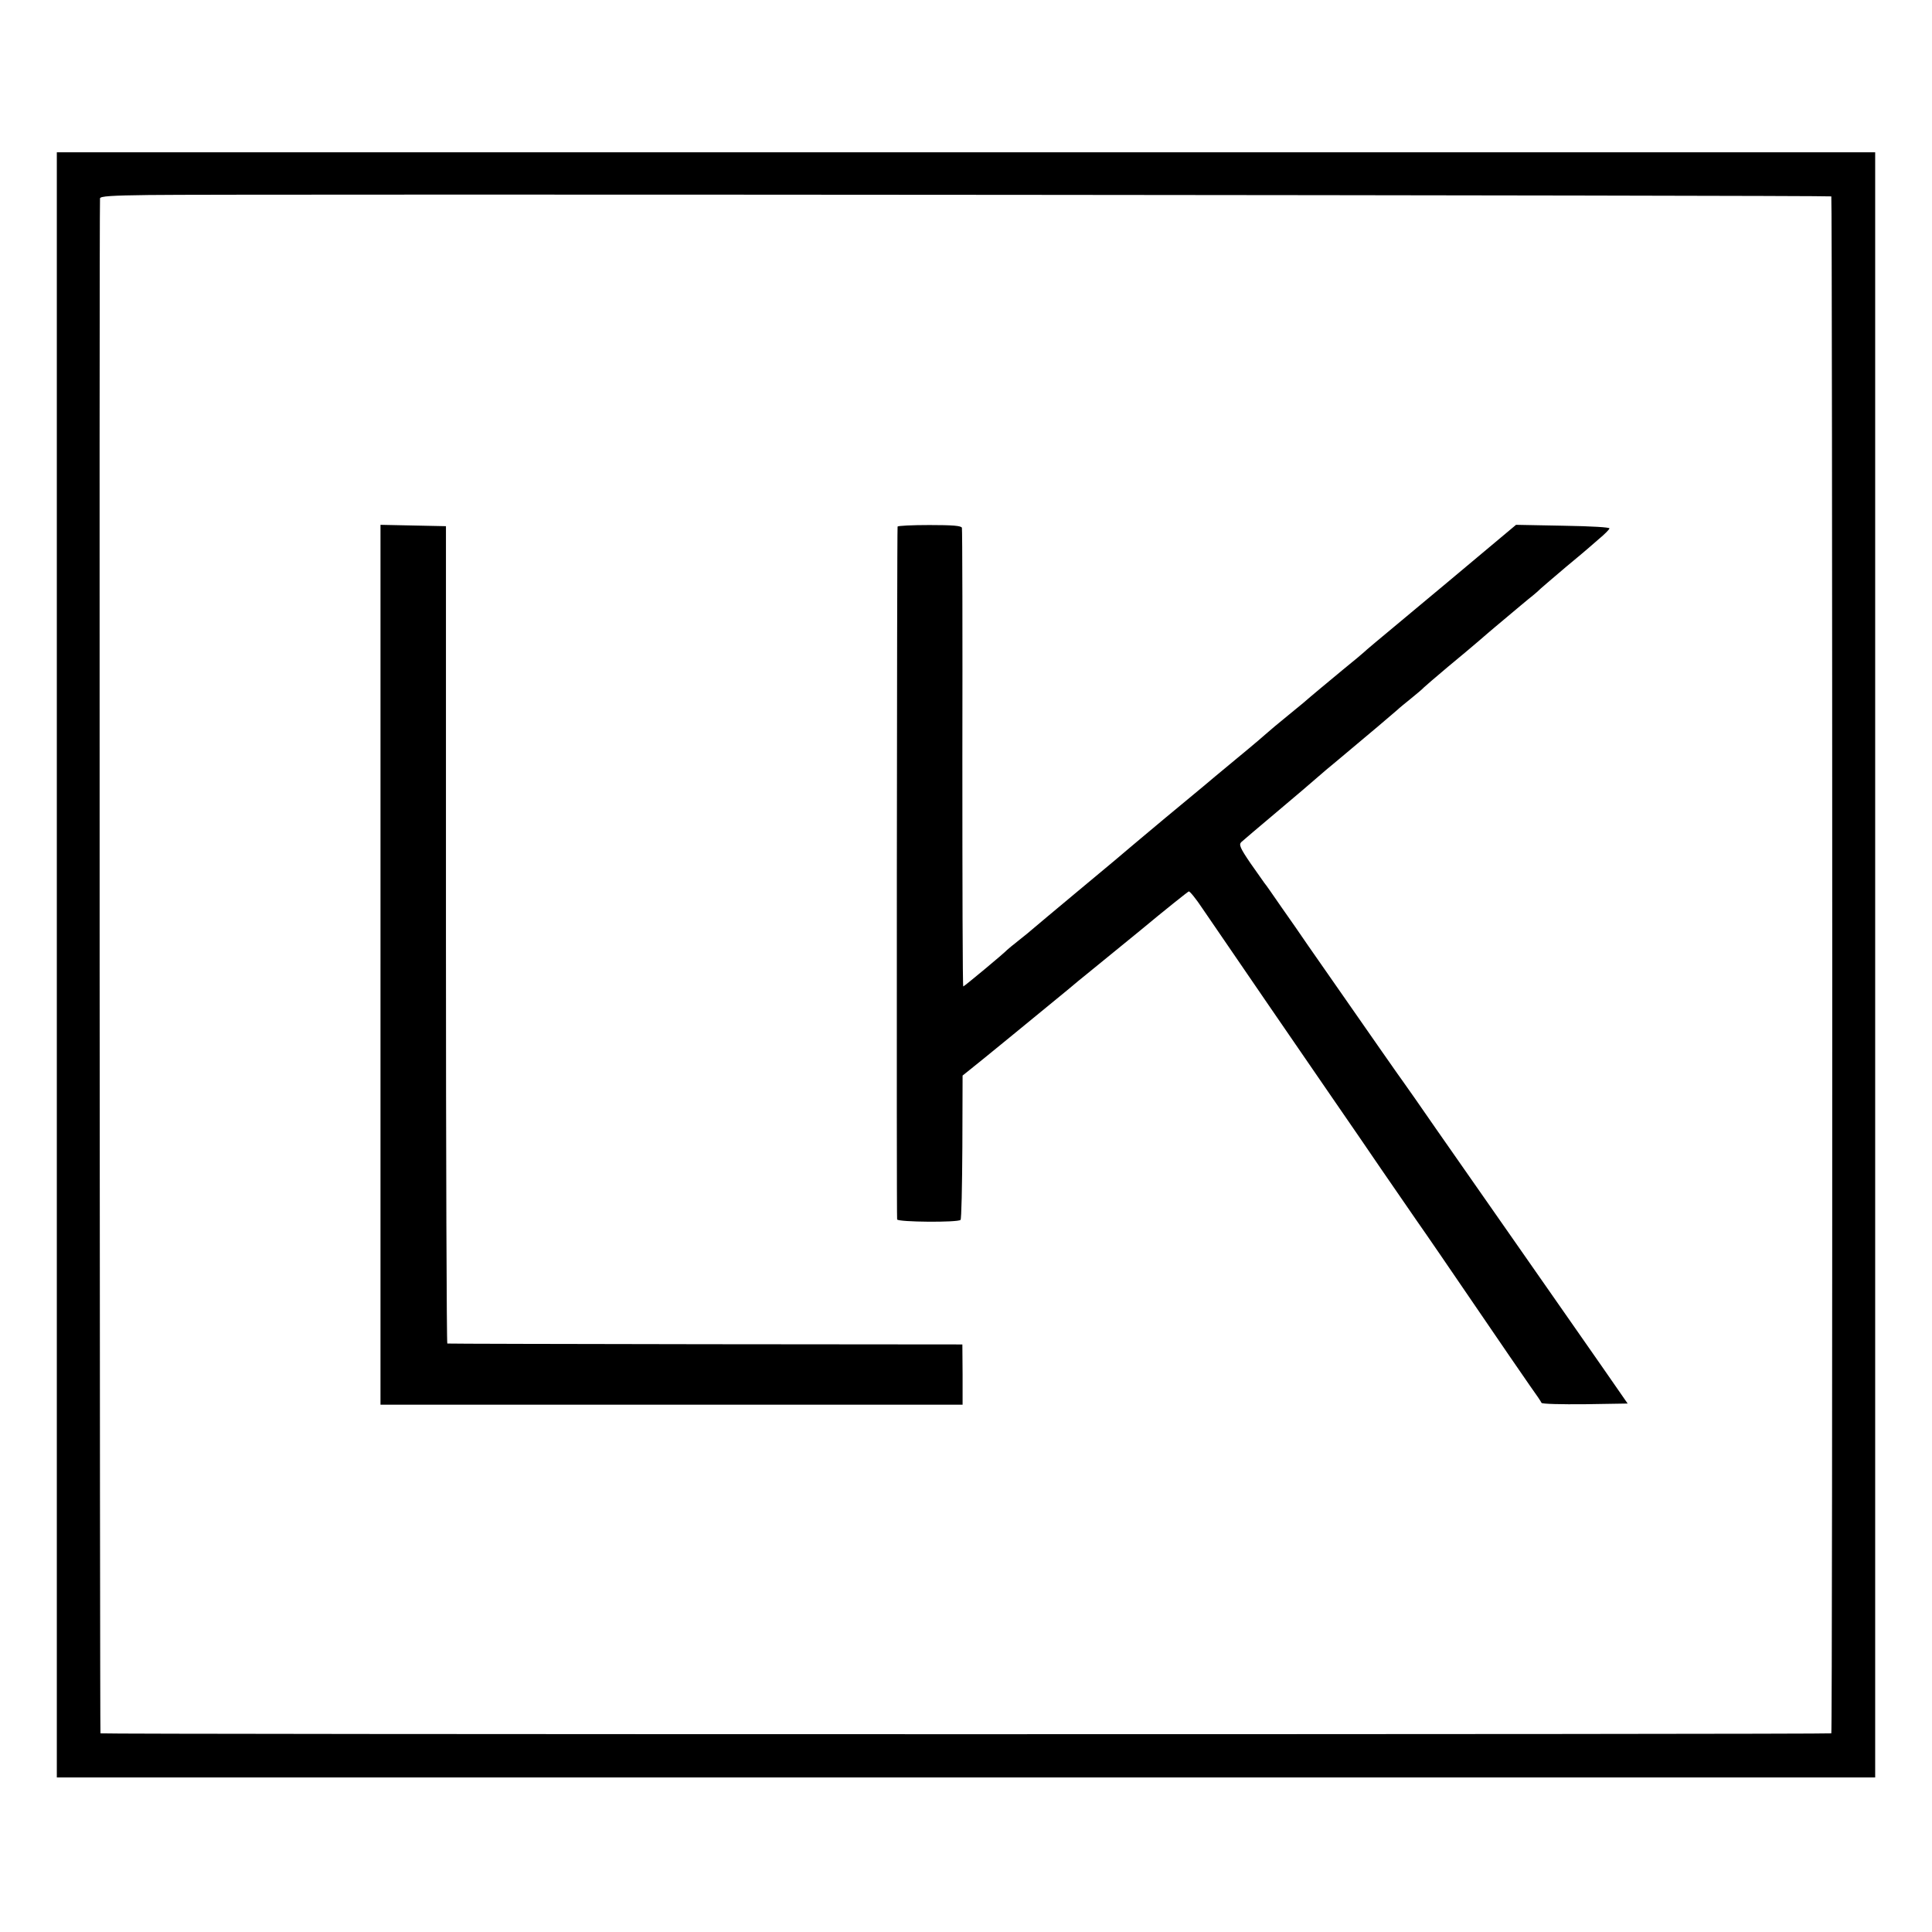
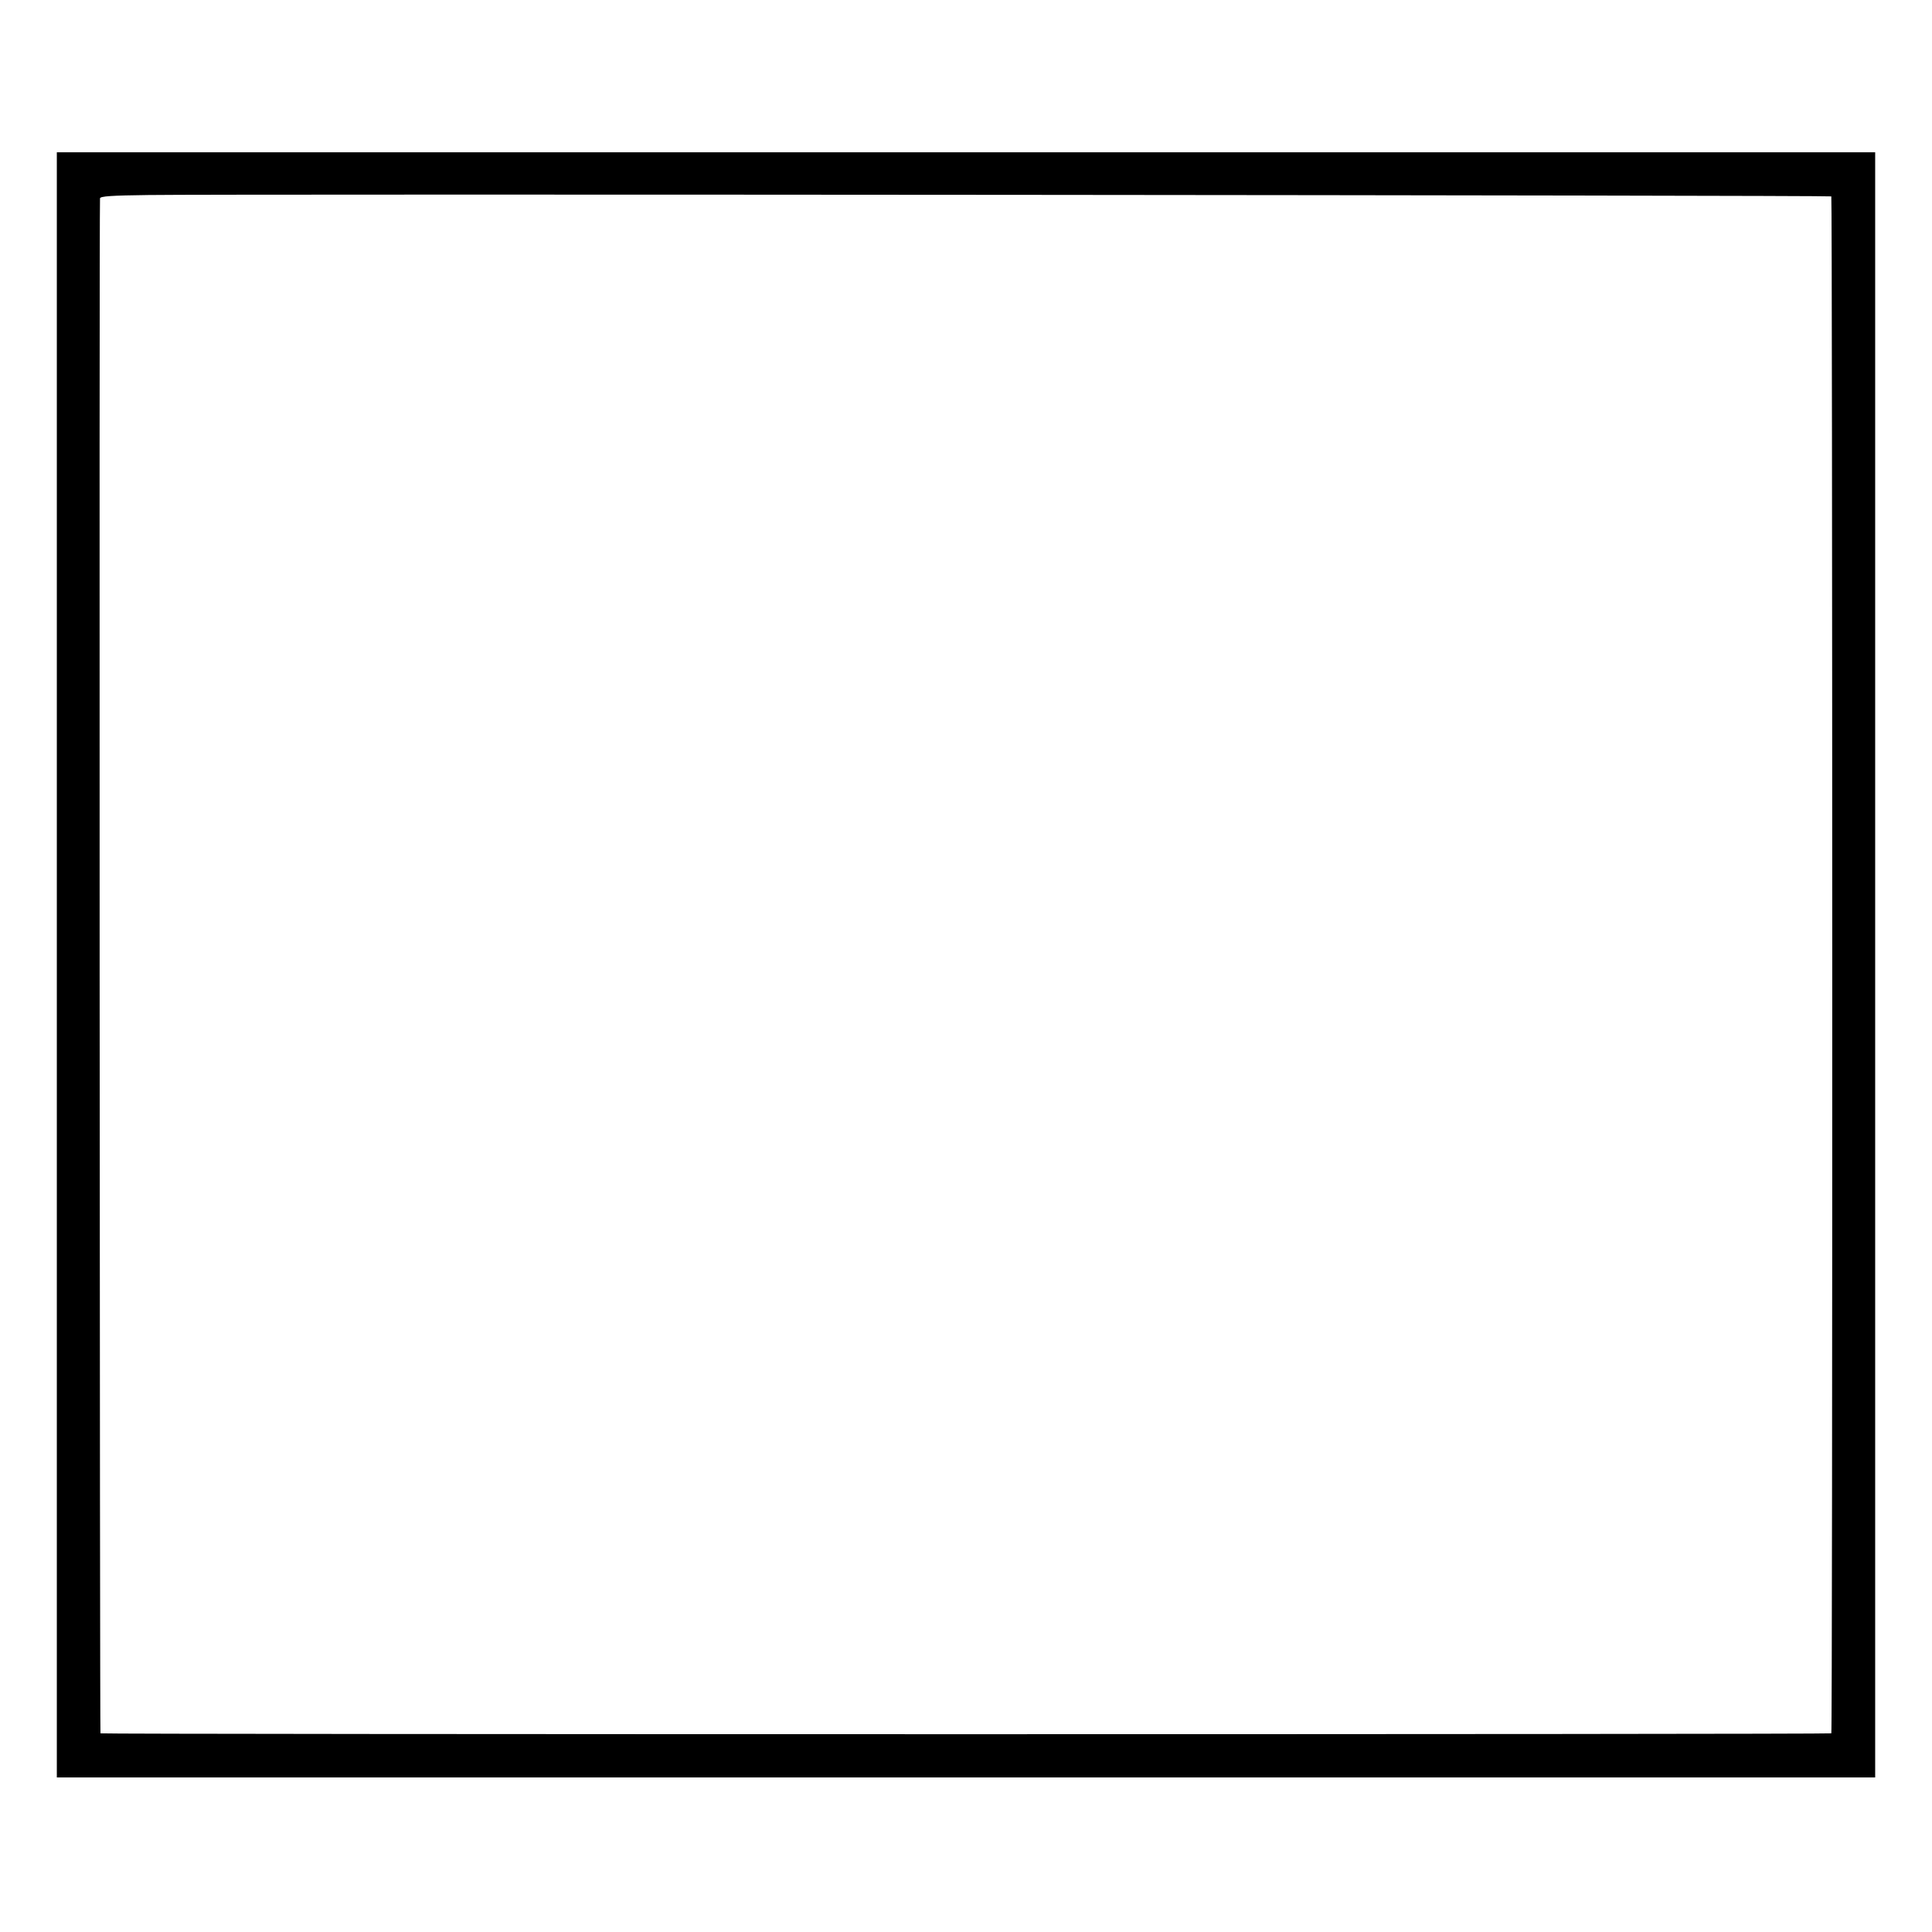
<svg xmlns="http://www.w3.org/2000/svg" version="1.0" width="850pt" height="850pt" viewBox="0 0 850 850" preserveAspectRatio="xMidYMid meet">
  <g transform="translate(0,850) scale(0.1,-0.1)" fill="#000000" stroke="none">
    <path d="M250 4255 l0 -3575 4000 0 4000 0 0 3575 0 3575 -4000 0 -4000 0 0 -3575z m7807 3381 c5 -5 6 -6756 0 -6762 -5 -5 -7609 -5 -7615 0 -3 3 -6 6674 -2 6753 0 10 53 13 213 15 343 5 7399 -1 7404 -6z" />
-     <path d="M1674 4255 l0 -1935 1281 0 1280 0 0 133 -1 132 -1129 1 c-622 1 -1133 2 -1137 3 -3 1 -6 810 -6 1799 l0 1797 -144 3 -144 3 0 -1936z" />
-     <path d="M3949 6183 c-3 -19 -5 -3039 -2 -3048 4 -12 268 -14 279 -2 4 3 7 148 8 321 l1 314 30 24 c35 27 341 278 431 352 33 28 72 60 86 71 14 11 119 97 233 190 113 94 210 171 215 173 4 2 32 -32 61 -76 123 -180 462 -675 574 -837 66 -95 162 -236 214 -312 52 -76 122 -177 155 -225 34 -48 149 -216 256 -373 107 -157 216 -316 242 -353 26 -36 49 -70 50 -74 2 -5 88 -7 191 -6 l188 3 -118 170 c-146 209 -565 810 -726 1040 -65 94 -129 186 -143 205 -22 30 -93 132 -419 600 -28 41 -81 118 -118 170 -36 52 -69 100 -74 105 -4 6 -32 45 -62 88 -45 66 -51 81 -40 92 8 7 79 68 159 135 80 67 158 134 175 149 16 14 59 51 96 81 134 112 244 205 257 217 7 7 34 29 60 50 26 21 52 43 57 49 6 6 53 46 105 90 52 43 113 94 136 114 22 19 53 46 70 60 99 83 151 127 168 140 10 8 26 22 35 31 9 8 59 51 111 95 52 43 97 81 100 84 3 3 24 21 46 40 23 19 43 39 45 45 3 5 -77 10 -203 12 l-208 4 -302 -253 c-378 -315 -349 -291 -362 -303 -6 -6 -49 -42 -96 -80 -101 -84 -129 -107 -144 -120 -6 -6 -49 -42 -96 -80 -47 -38 -87 -72 -90 -75 -3 -3 -63 -55 -135 -114 -71 -59 -139 -115 -150 -125 -11 -9 -87 -72 -170 -141 -82 -69 -152 -127 -155 -130 -3 -3 -99 -84 -215 -180 -115 -96 -212 -177 -215 -180 -3 -3 -27 -23 -55 -45 -27 -21 -52 -42 -55 -45 -10 -12 -188 -160 -192 -160 -3 0 -4 451 -4 1003 1 551 0 1008 -2 1015 -3 9 -41 12 -143 12 -76 0 -140 -3 -140 -7z" />
  </g>
</svg>